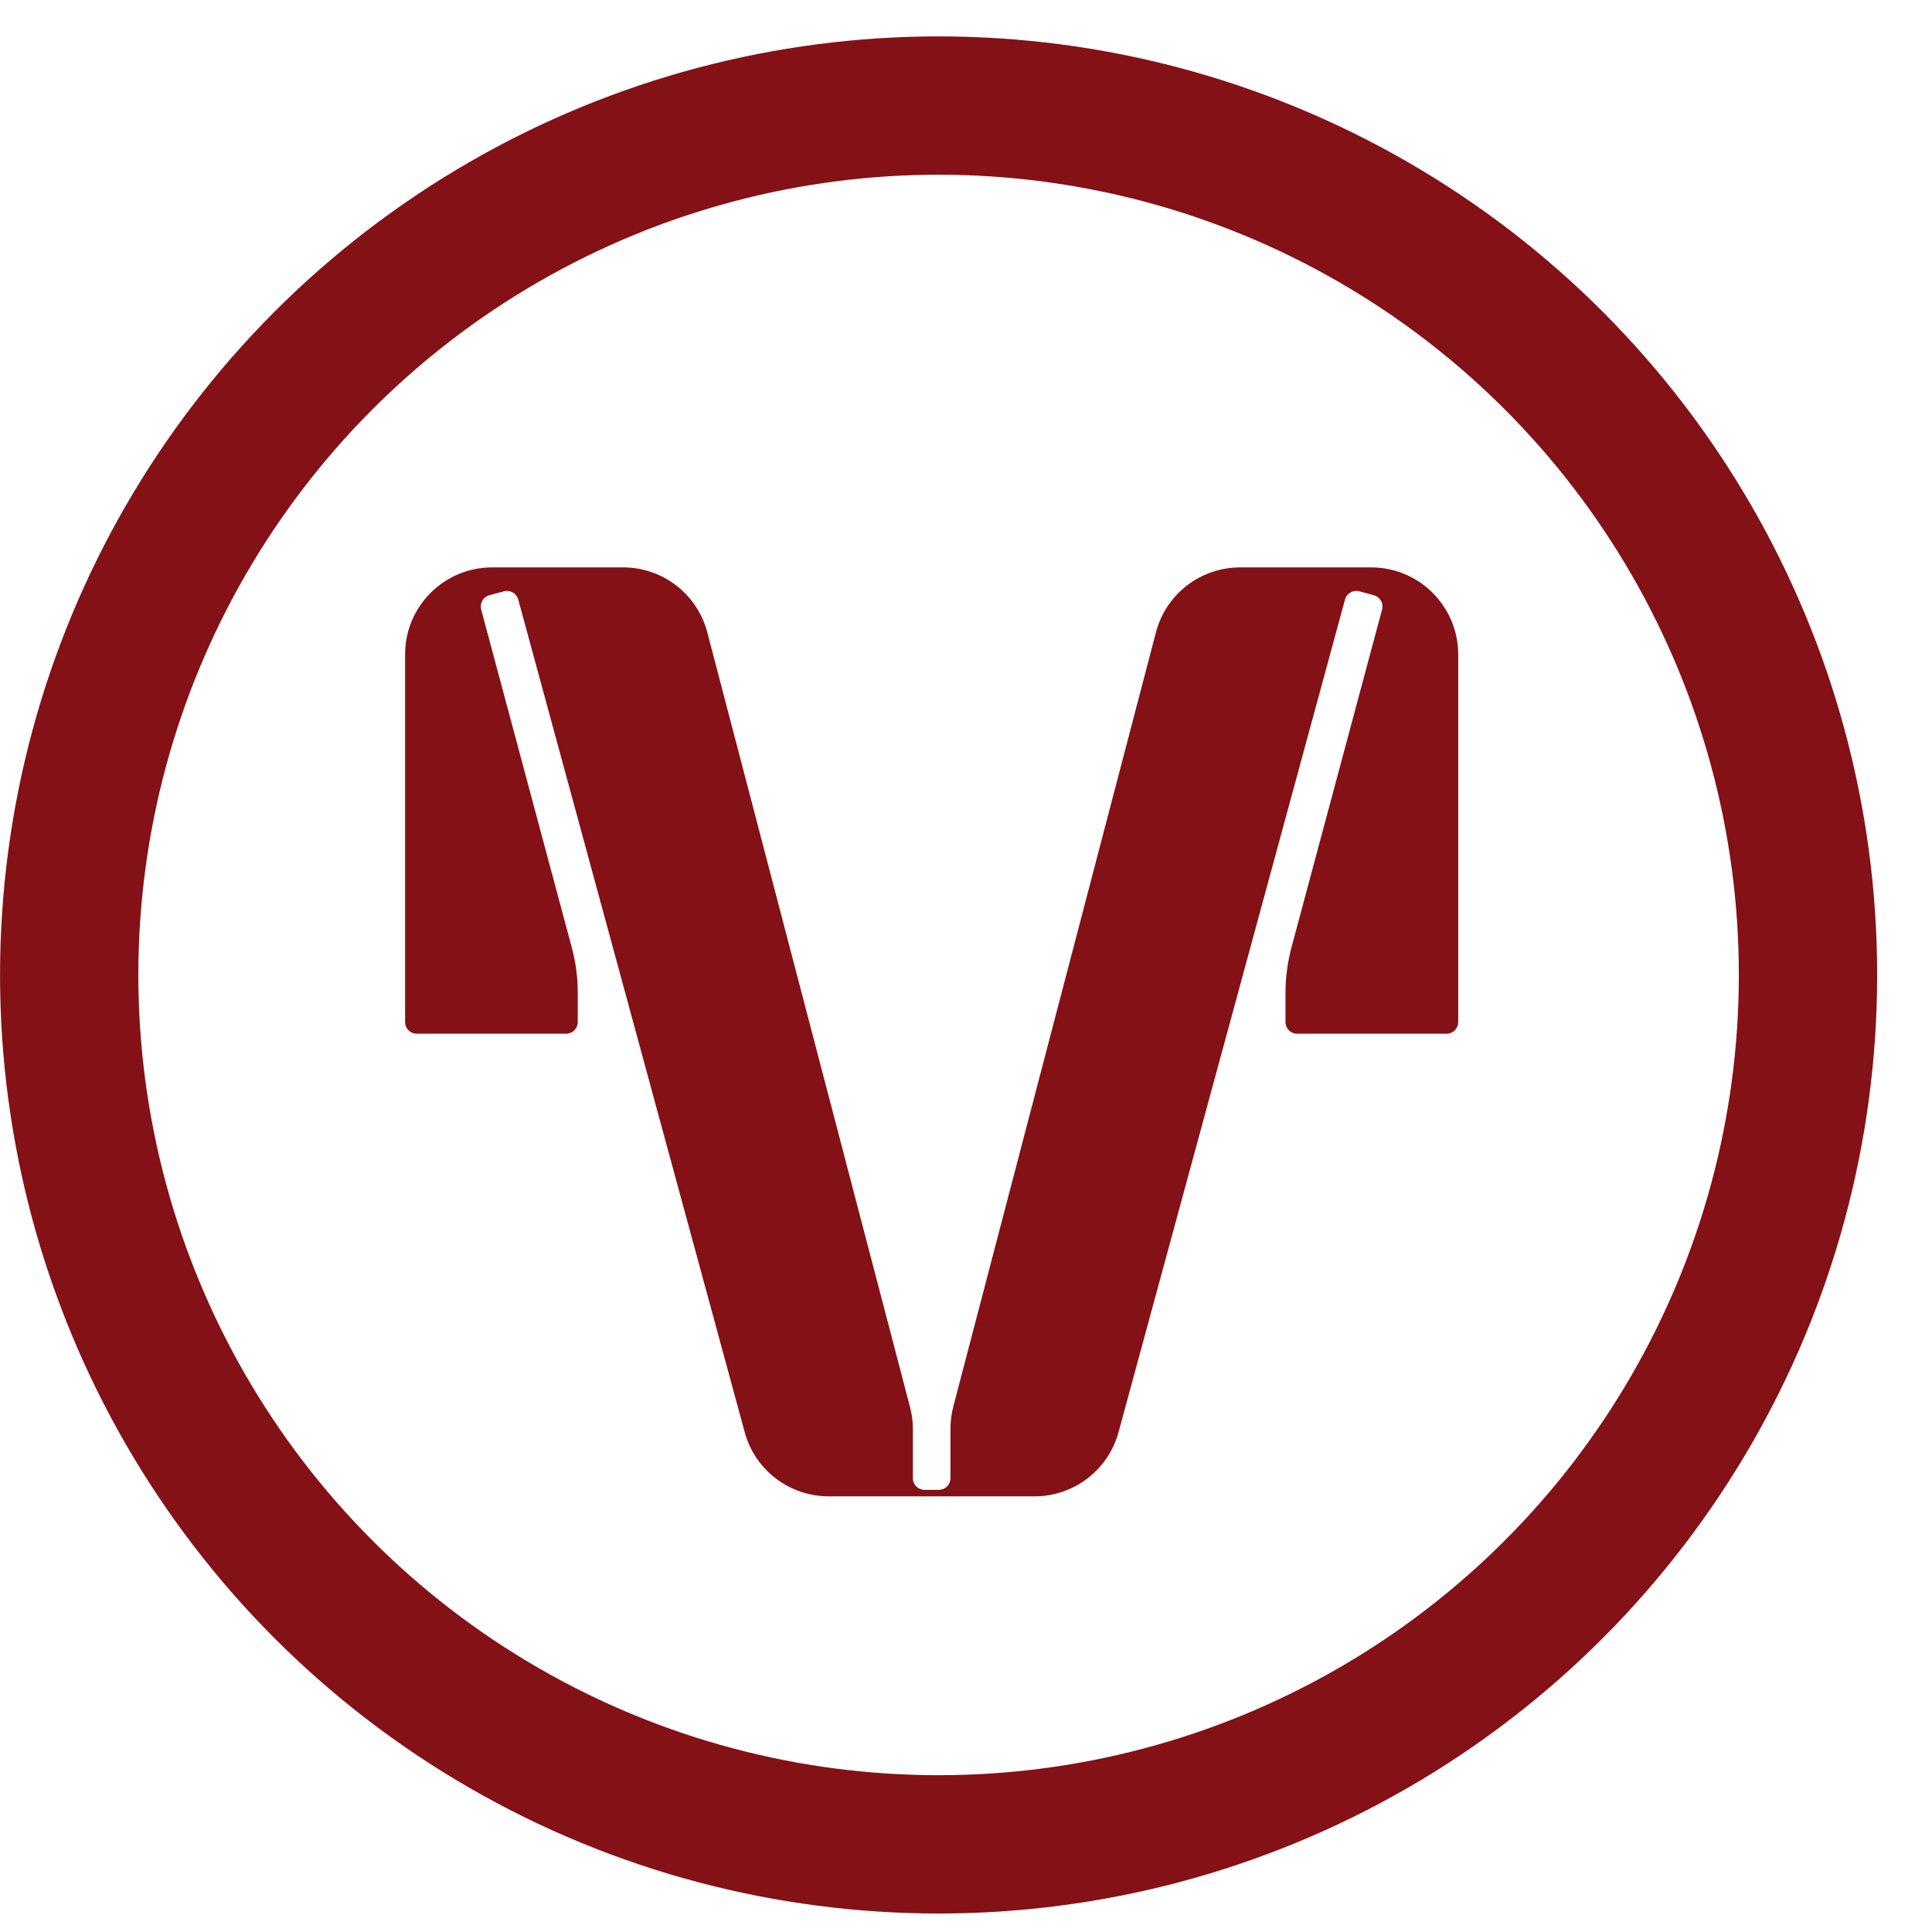
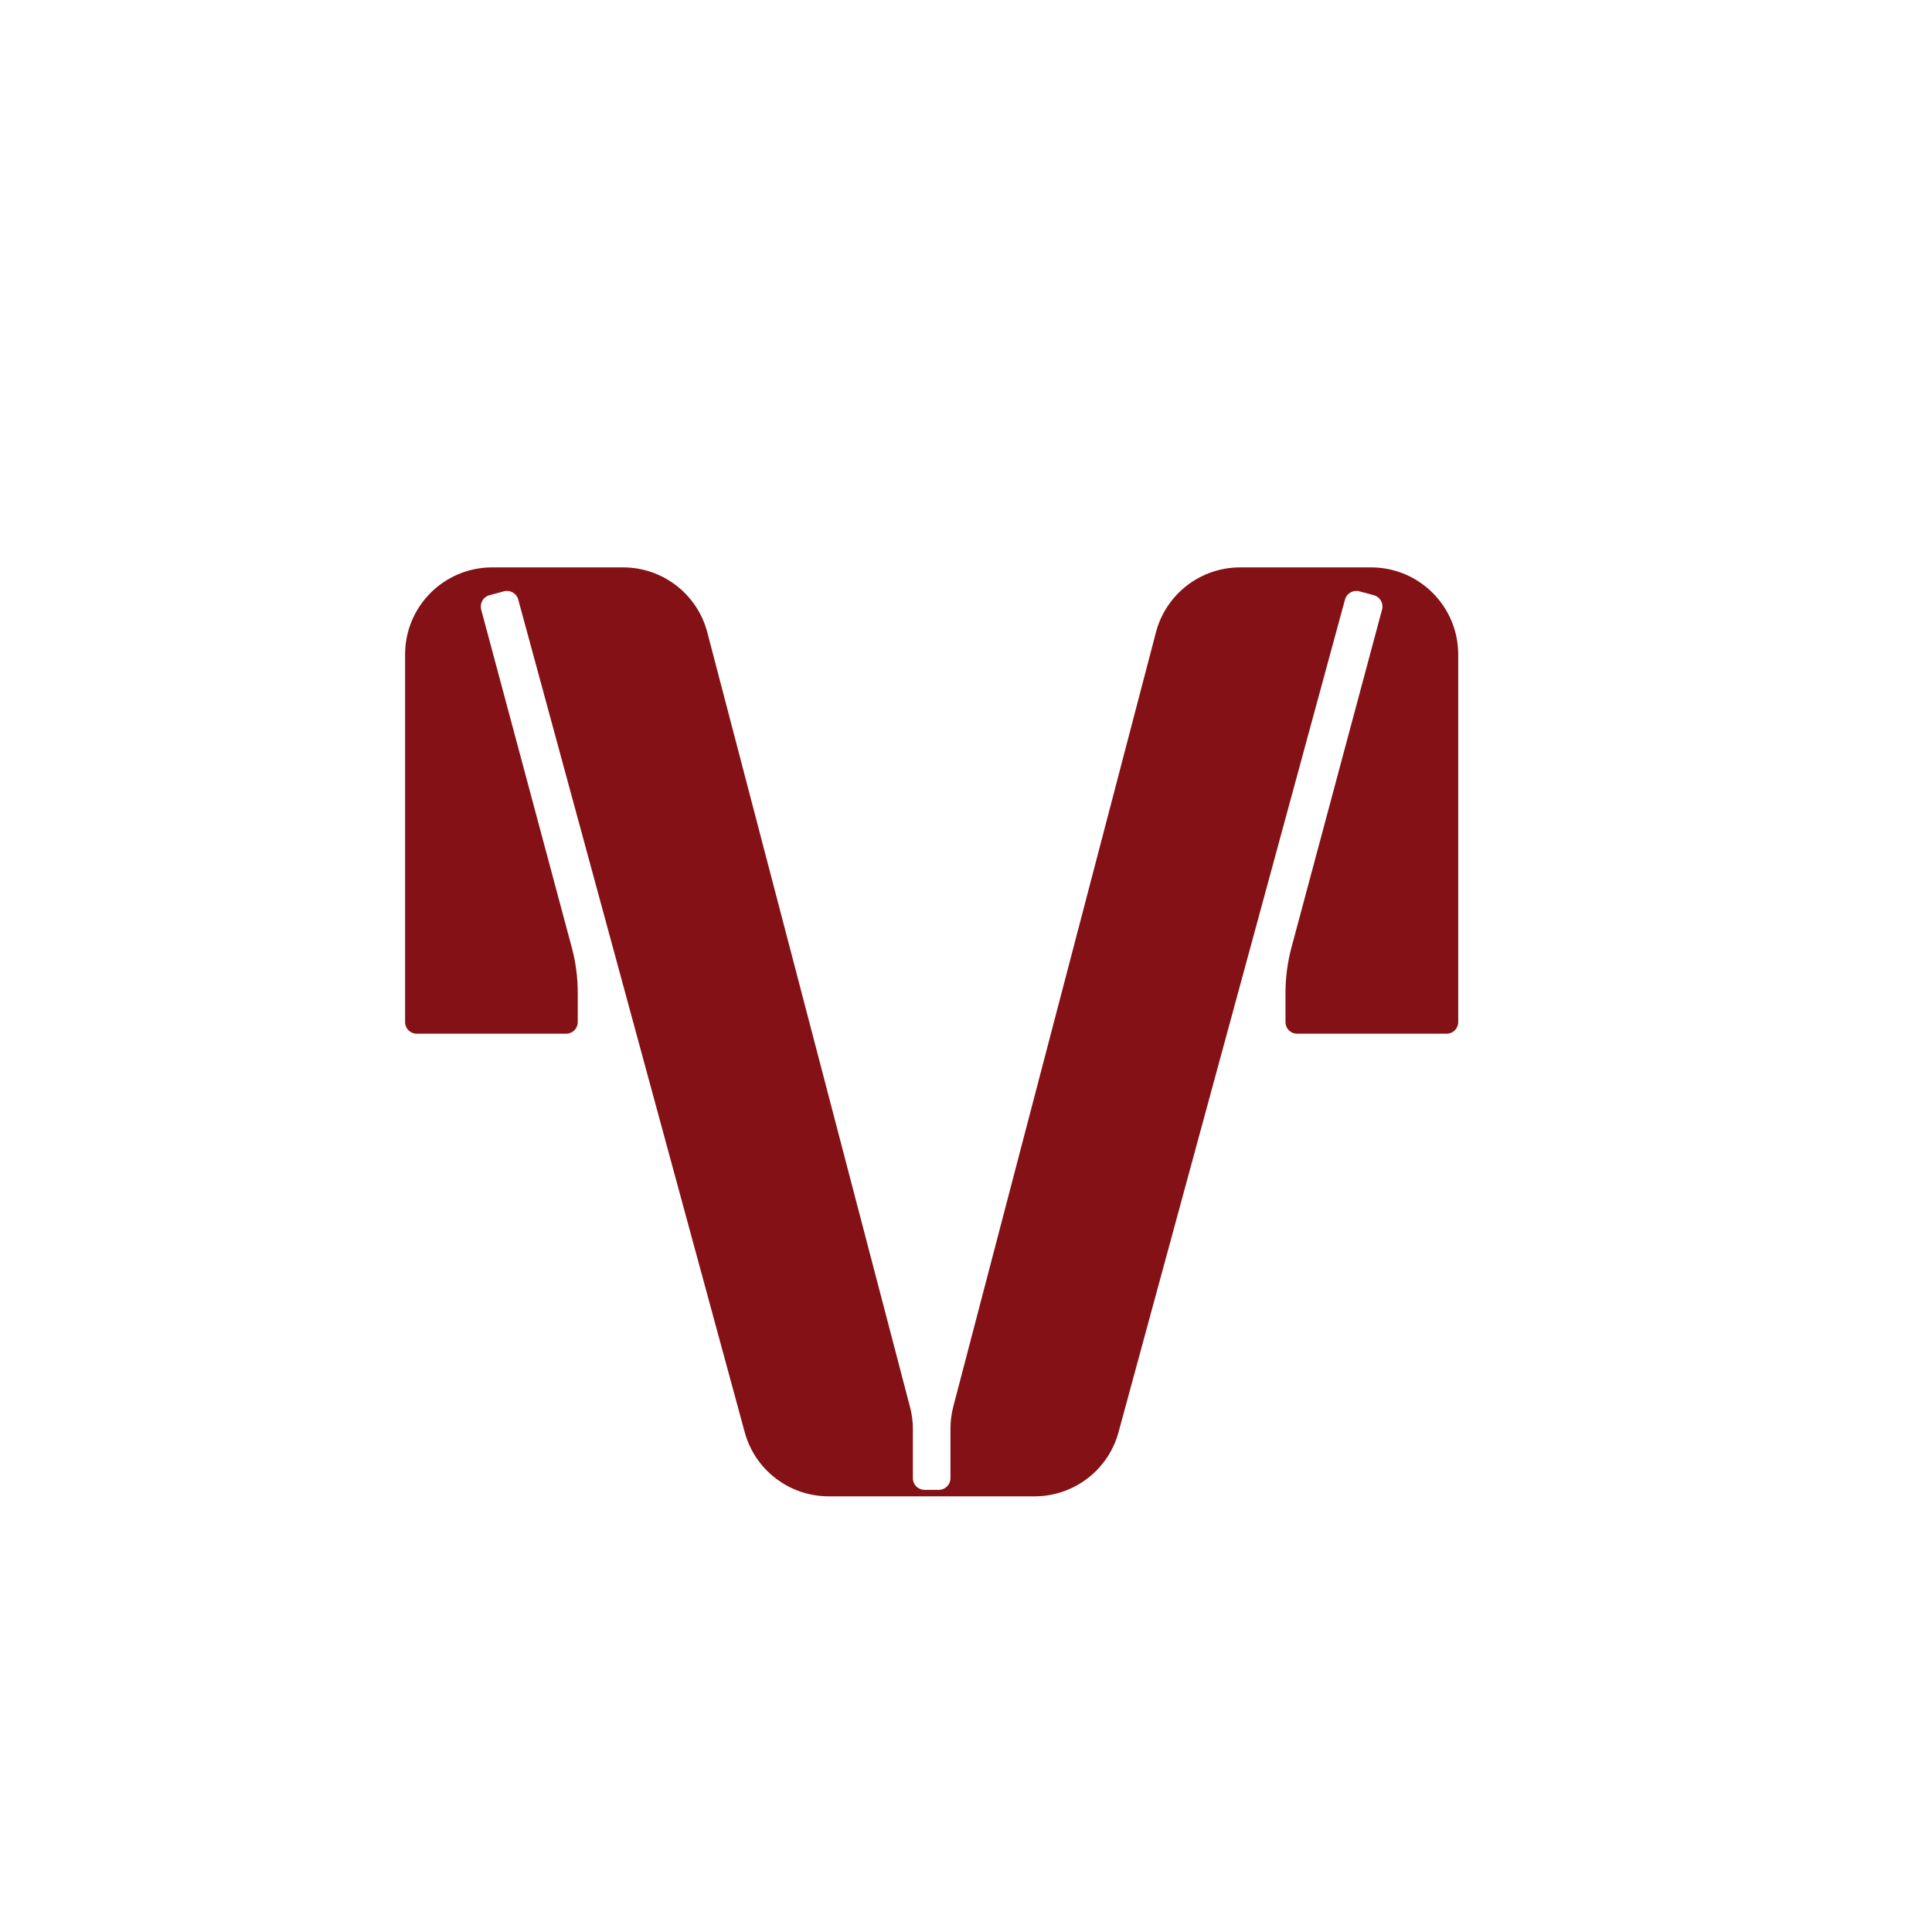
<svg xmlns="http://www.w3.org/2000/svg" width="22" height="22" viewBox="0 0 22 22" fill="none">
-   <circle cx="10.688" cy="11.102" r="9.9" stroke="#841116" stroke-width="1.575" />
  <path d="M11.781 17.039C12.228 17.039 12.62 16.74 12.737 16.308L15.316 6.826C15.336 6.756 15.408 6.715 15.478 6.733L15.644 6.778C15.715 6.797 15.757 6.869 15.738 6.94L14.705 10.793C14.661 10.96 14.638 11.133 14.638 11.306V11.639C14.638 11.712 14.697 11.771 14.77 11.771H16.473C16.546 11.771 16.605 11.712 16.605 11.639V7.448C16.602 6.902 16.159 6.461 15.613 6.461H14.121C13.673 6.461 13.28 6.762 13.164 7.196L10.855 16.018C10.834 16.1 10.823 16.184 10.823 16.269V16.833C10.823 16.906 10.764 16.965 10.691 16.965H10.527C10.454 16.965 10.395 16.906 10.395 16.833V16.271C10.395 16.186 10.384 16.102 10.362 16.02L8.053 7.196C7.937 6.762 7.544 6.461 7.096 6.461H5.604C5.058 6.461 4.615 6.902 4.613 7.448V11.639C4.613 11.712 4.672 11.771 4.745 11.771H6.447C6.52 11.771 6.579 11.712 6.579 11.639V11.306C6.579 11.133 6.557 10.96 6.512 10.793L5.479 6.94C5.461 6.869 5.502 6.797 5.573 6.778L5.739 6.733C5.809 6.715 5.882 6.756 5.901 6.826L8.48 16.308C8.597 16.74 8.989 17.039 9.437 17.039H11.781Z" fill="#841116" />
</svg>